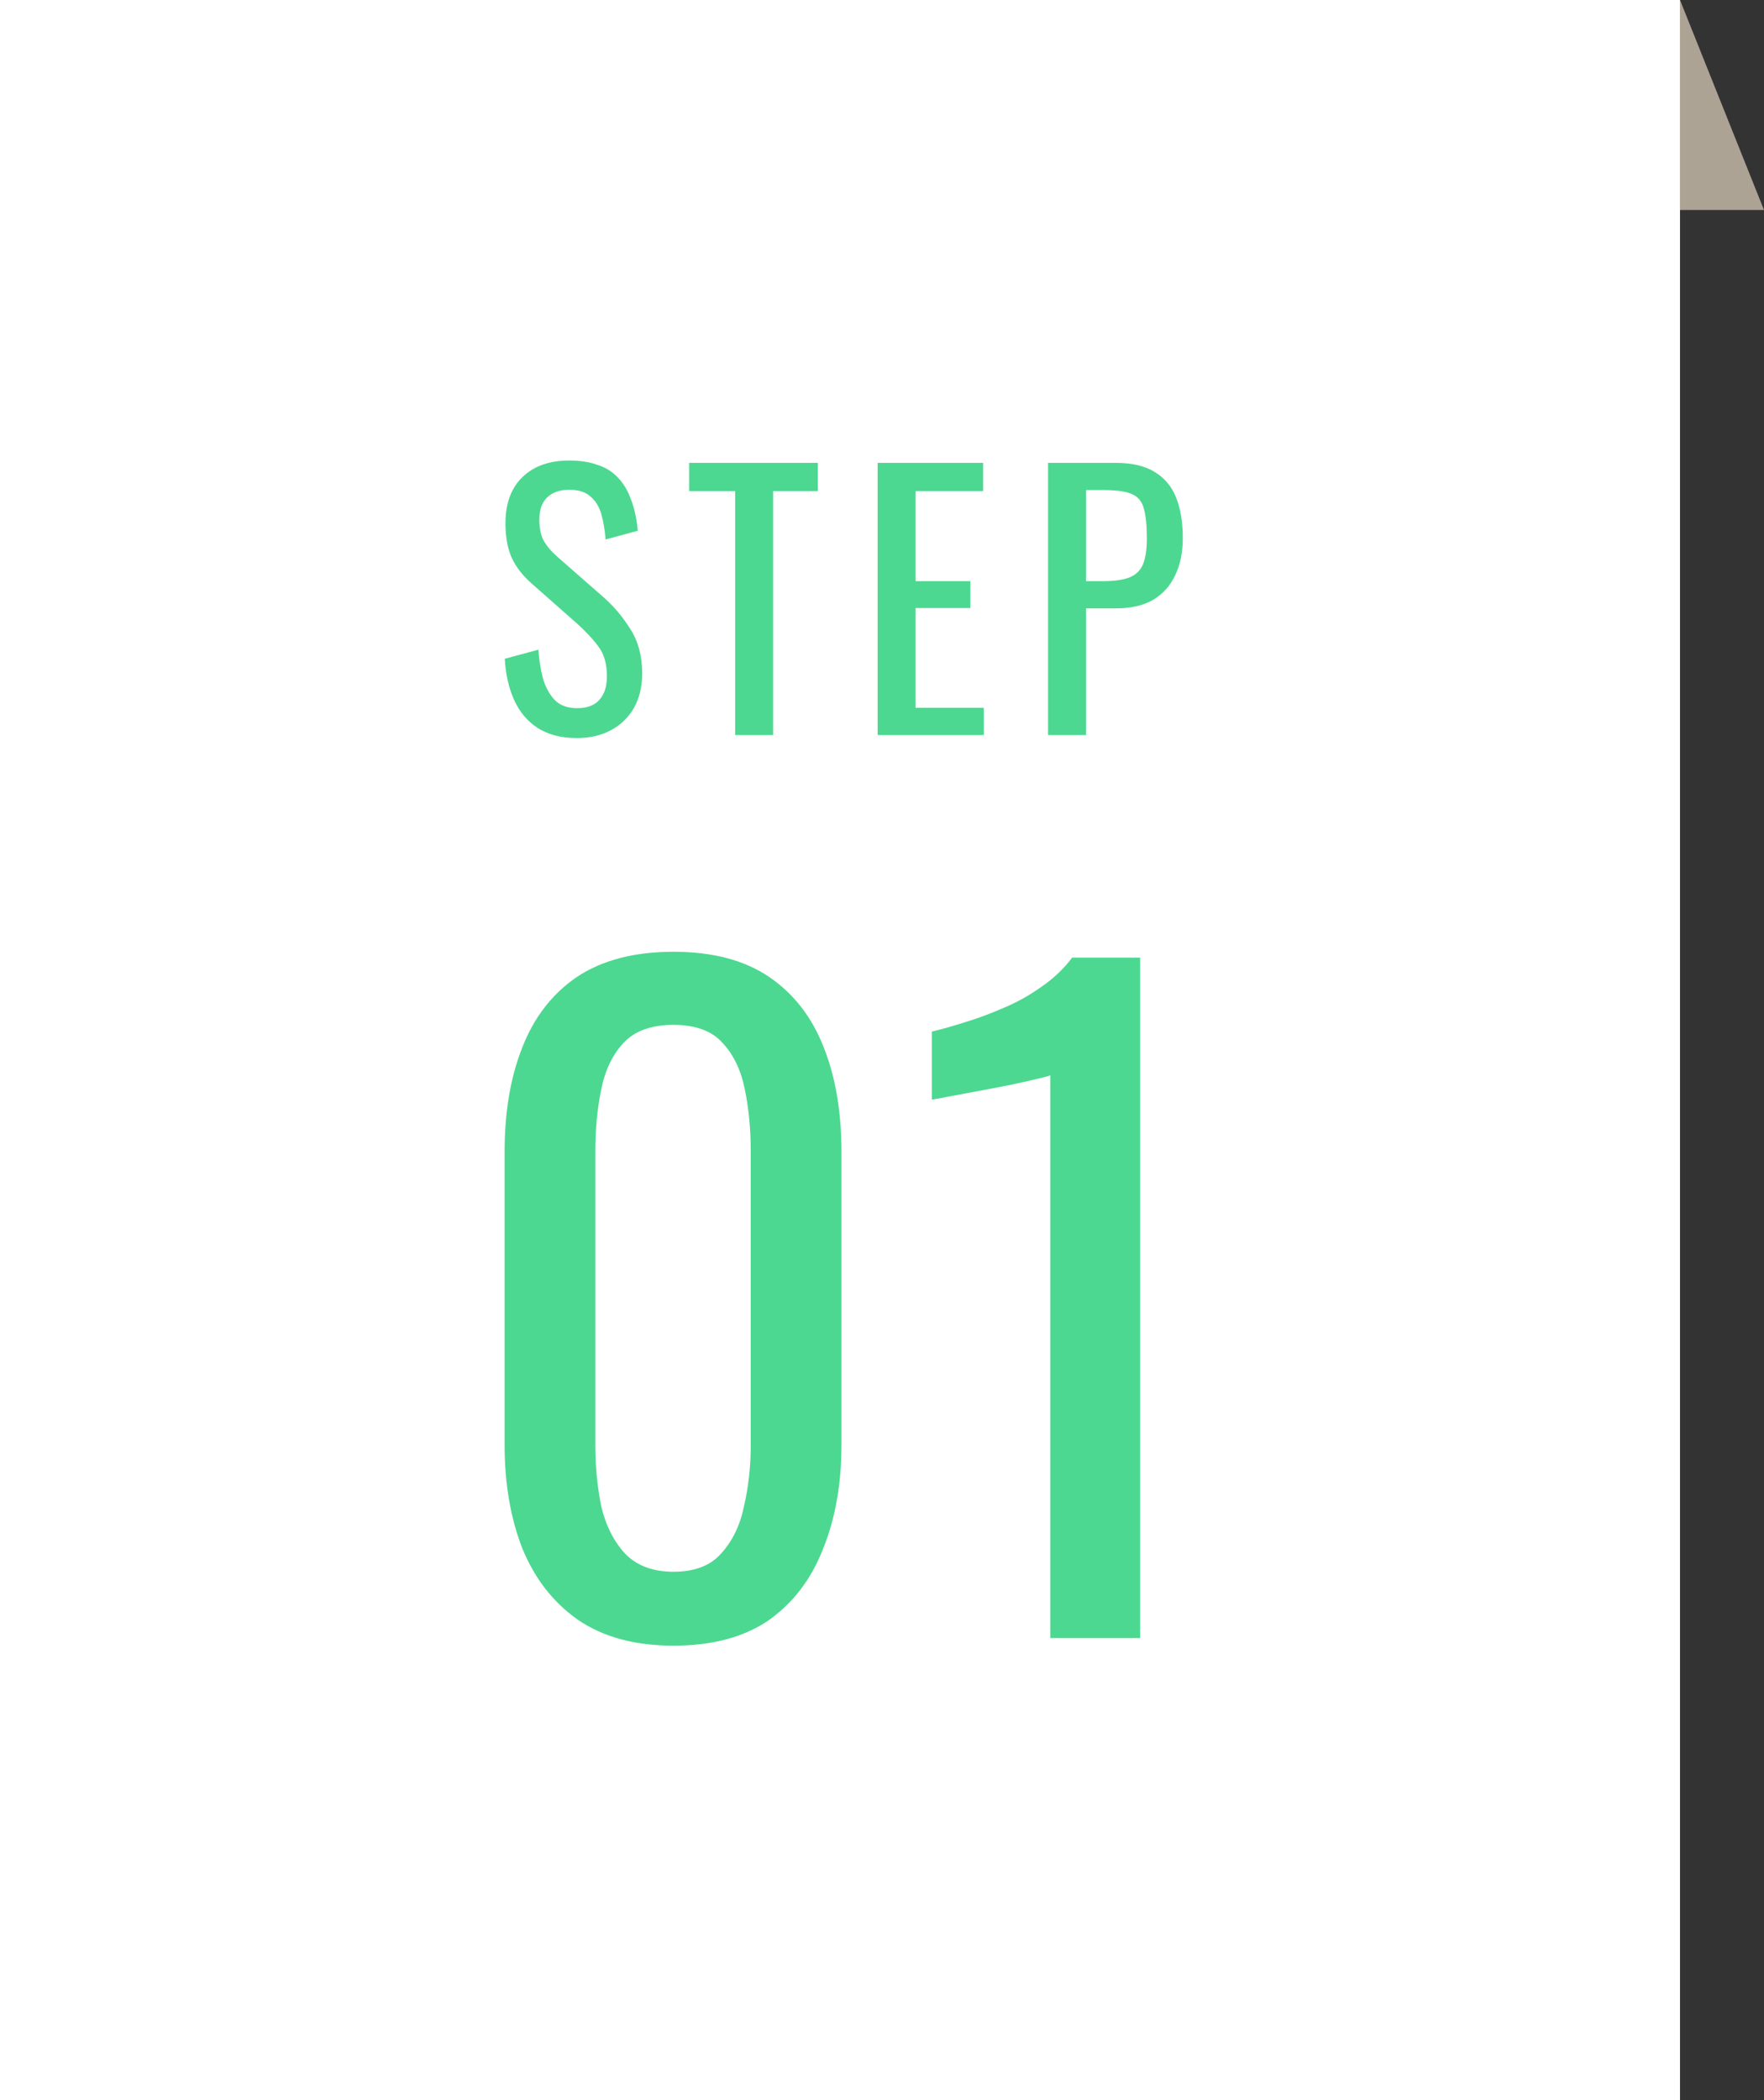
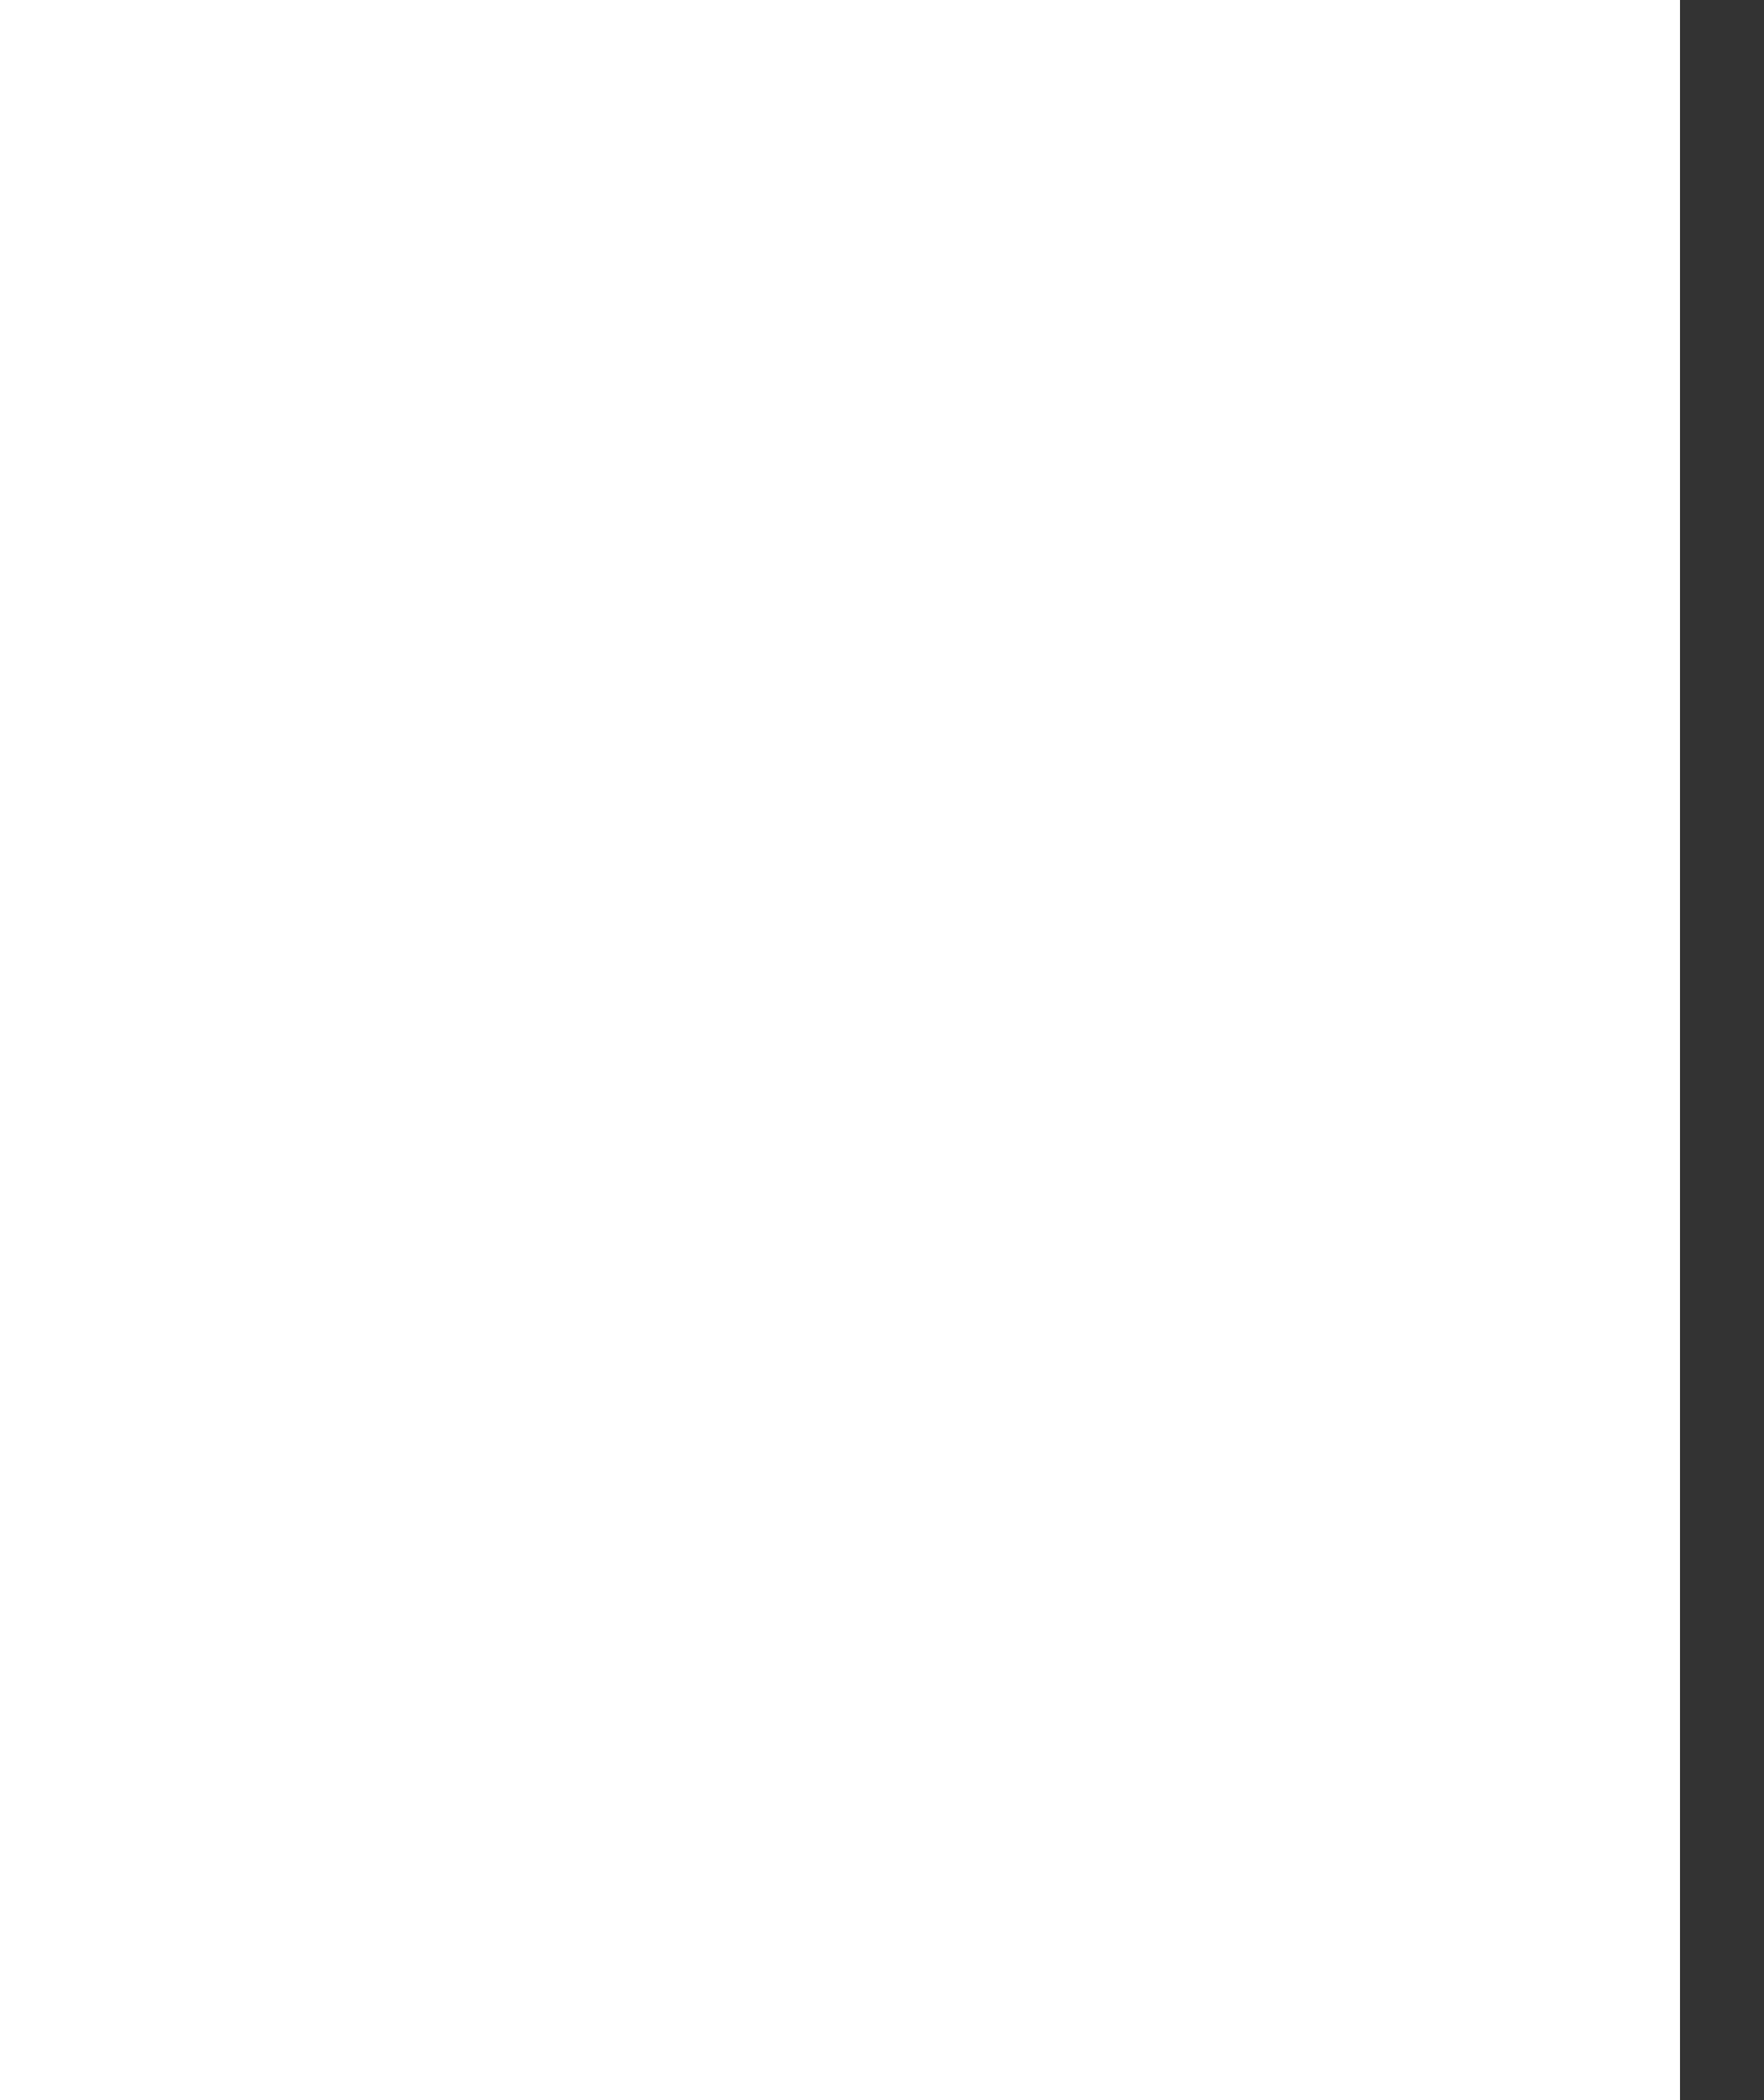
<svg xmlns="http://www.w3.org/2000/svg" width="84" height="100" viewBox="0 0 84 100" fill="none">
  <rect x="0" y="0" width="84" height="100" fill="#333333" stroke="none" />
  <rect width="80" height="100" fill="white" />
-   <path d="M80 10H84L80 0V10Z" fill="#ADA395" />
-   <path d="M32.069 78.36C30.229 78.36 28.709 77.947 27.509 77.12C26.336 76.293 25.456 75.16 24.869 73.72C24.309 72.28 24.029 70.64 24.029 68.8V54.84C24.029 52.947 24.309 51.293 24.869 49.88C25.429 48.44 26.296 47.32 27.469 46.52C28.669 45.72 30.203 45.32 32.069 45.32C33.936 45.32 35.456 45.72 36.629 46.52C37.803 47.32 38.669 48.44 39.229 49.88C39.789 51.293 40.069 52.947 40.069 54.84V68.8C40.069 70.667 39.776 72.32 39.189 73.76C38.629 75.2 37.763 76.333 36.589 77.16C35.416 77.96 33.909 78.36 32.069 78.36ZM32.069 74.84C33.083 74.84 33.843 74.547 34.349 73.96C34.883 73.373 35.243 72.627 35.429 71.72C35.643 70.787 35.749 69.827 35.749 68.84V54.8C35.749 53.76 35.656 52.787 35.469 51.88C35.283 50.947 34.923 50.2 34.389 49.64C33.883 49.08 33.109 48.8 32.069 48.8C31.029 48.8 30.243 49.08 29.709 49.64C29.176 50.2 28.816 50.947 28.629 51.88C28.443 52.787 28.349 53.76 28.349 54.8V68.84C28.349 69.827 28.443 70.787 28.629 71.72C28.843 72.627 29.216 73.373 29.749 73.96C30.309 74.547 31.083 74.84 32.069 74.84ZM50.013 78V51.2C49.987 51.227 49.68 51.307 49.093 51.44C48.533 51.573 47.893 51.707 47.173 51.84C46.453 51.973 45.813 52.093 45.253 52.2C44.693 52.307 44.4 52.36 44.373 52.36V49.12C44.827 49.013 45.347 48.867 45.933 48.68C46.547 48.493 47.16 48.267 47.773 48C48.413 47.733 49.013 47.4 49.573 47C50.16 46.6 50.653 46.133 51.053 45.6H54.293V78H50.013Z" fill="#4CD890" />
-   <path d="M27.477 35.144C26.73 35.144 26.106 34.984 25.605 34.664C25.114 34.344 24.741 33.901 24.485 33.336C24.229 32.771 24.079 32.115 24.037 31.368L25.637 30.936C25.669 31.395 25.738 31.837 25.845 32.264C25.962 32.691 26.148 33.043 26.404 33.32C26.66 33.587 27.018 33.72 27.477 33.72C27.946 33.72 28.298 33.592 28.532 33.336C28.778 33.069 28.901 32.691 28.901 32.2C28.901 31.613 28.767 31.144 28.5 30.792C28.234 30.429 27.898 30.067 27.492 29.704L25.317 27.784C24.89 27.411 24.575 27.005 24.372 26.568C24.17 26.12 24.069 25.571 24.069 24.92C24.069 23.971 24.34 23.235 24.884 22.712C25.428 22.189 26.17 21.928 27.108 21.928C27.62 21.928 28.069 21.997 28.453 22.136C28.847 22.264 29.172 22.467 29.428 22.744C29.695 23.021 29.903 23.373 30.052 23.8C30.212 24.216 30.319 24.707 30.372 25.272L28.837 25.688C28.805 25.261 28.741 24.872 28.645 24.52C28.549 24.157 28.378 23.869 28.133 23.656C27.898 23.432 27.556 23.32 27.108 23.32C26.66 23.32 26.308 23.443 26.052 23.688C25.807 23.923 25.684 24.275 25.684 24.744C25.684 25.139 25.748 25.464 25.877 25.72C26.015 25.976 26.234 26.237 26.532 26.504L28.724 28.424C29.215 28.851 29.647 29.363 30.02 29.96C30.394 30.547 30.581 31.245 30.581 32.056C30.581 32.696 30.447 33.251 30.18 33.72C29.914 34.179 29.546 34.531 29.076 34.776C28.618 35.021 28.084 35.144 27.477 35.144ZM35.007 35V23.384H32.815V22.04H38.943V23.384H36.815V35H35.007ZM41.792 35V22.04H46.816V23.384H43.6V27.672H46.208V28.952H43.6V33.704H46.848V35H41.792ZM49.908 35V22.04H53.124C53.903 22.04 54.521 22.184 54.98 22.472C55.449 22.749 55.791 23.155 56.004 23.688C56.217 24.221 56.324 24.867 56.324 25.624C56.324 26.307 56.201 26.899 55.956 27.4C55.721 27.901 55.369 28.291 54.9 28.568C54.431 28.835 53.844 28.968 53.14 28.968H51.716V35H49.908ZM51.716 27.672H52.548C53.071 27.672 53.481 27.613 53.78 27.496C54.079 27.379 54.292 27.176 54.42 26.888C54.548 26.589 54.612 26.173 54.612 25.64C54.612 25.021 54.564 24.547 54.468 24.216C54.383 23.885 54.196 23.656 53.908 23.528C53.62 23.4 53.172 23.336 52.564 23.336H51.716V27.672Z" fill="#4CD890" />
</svg>